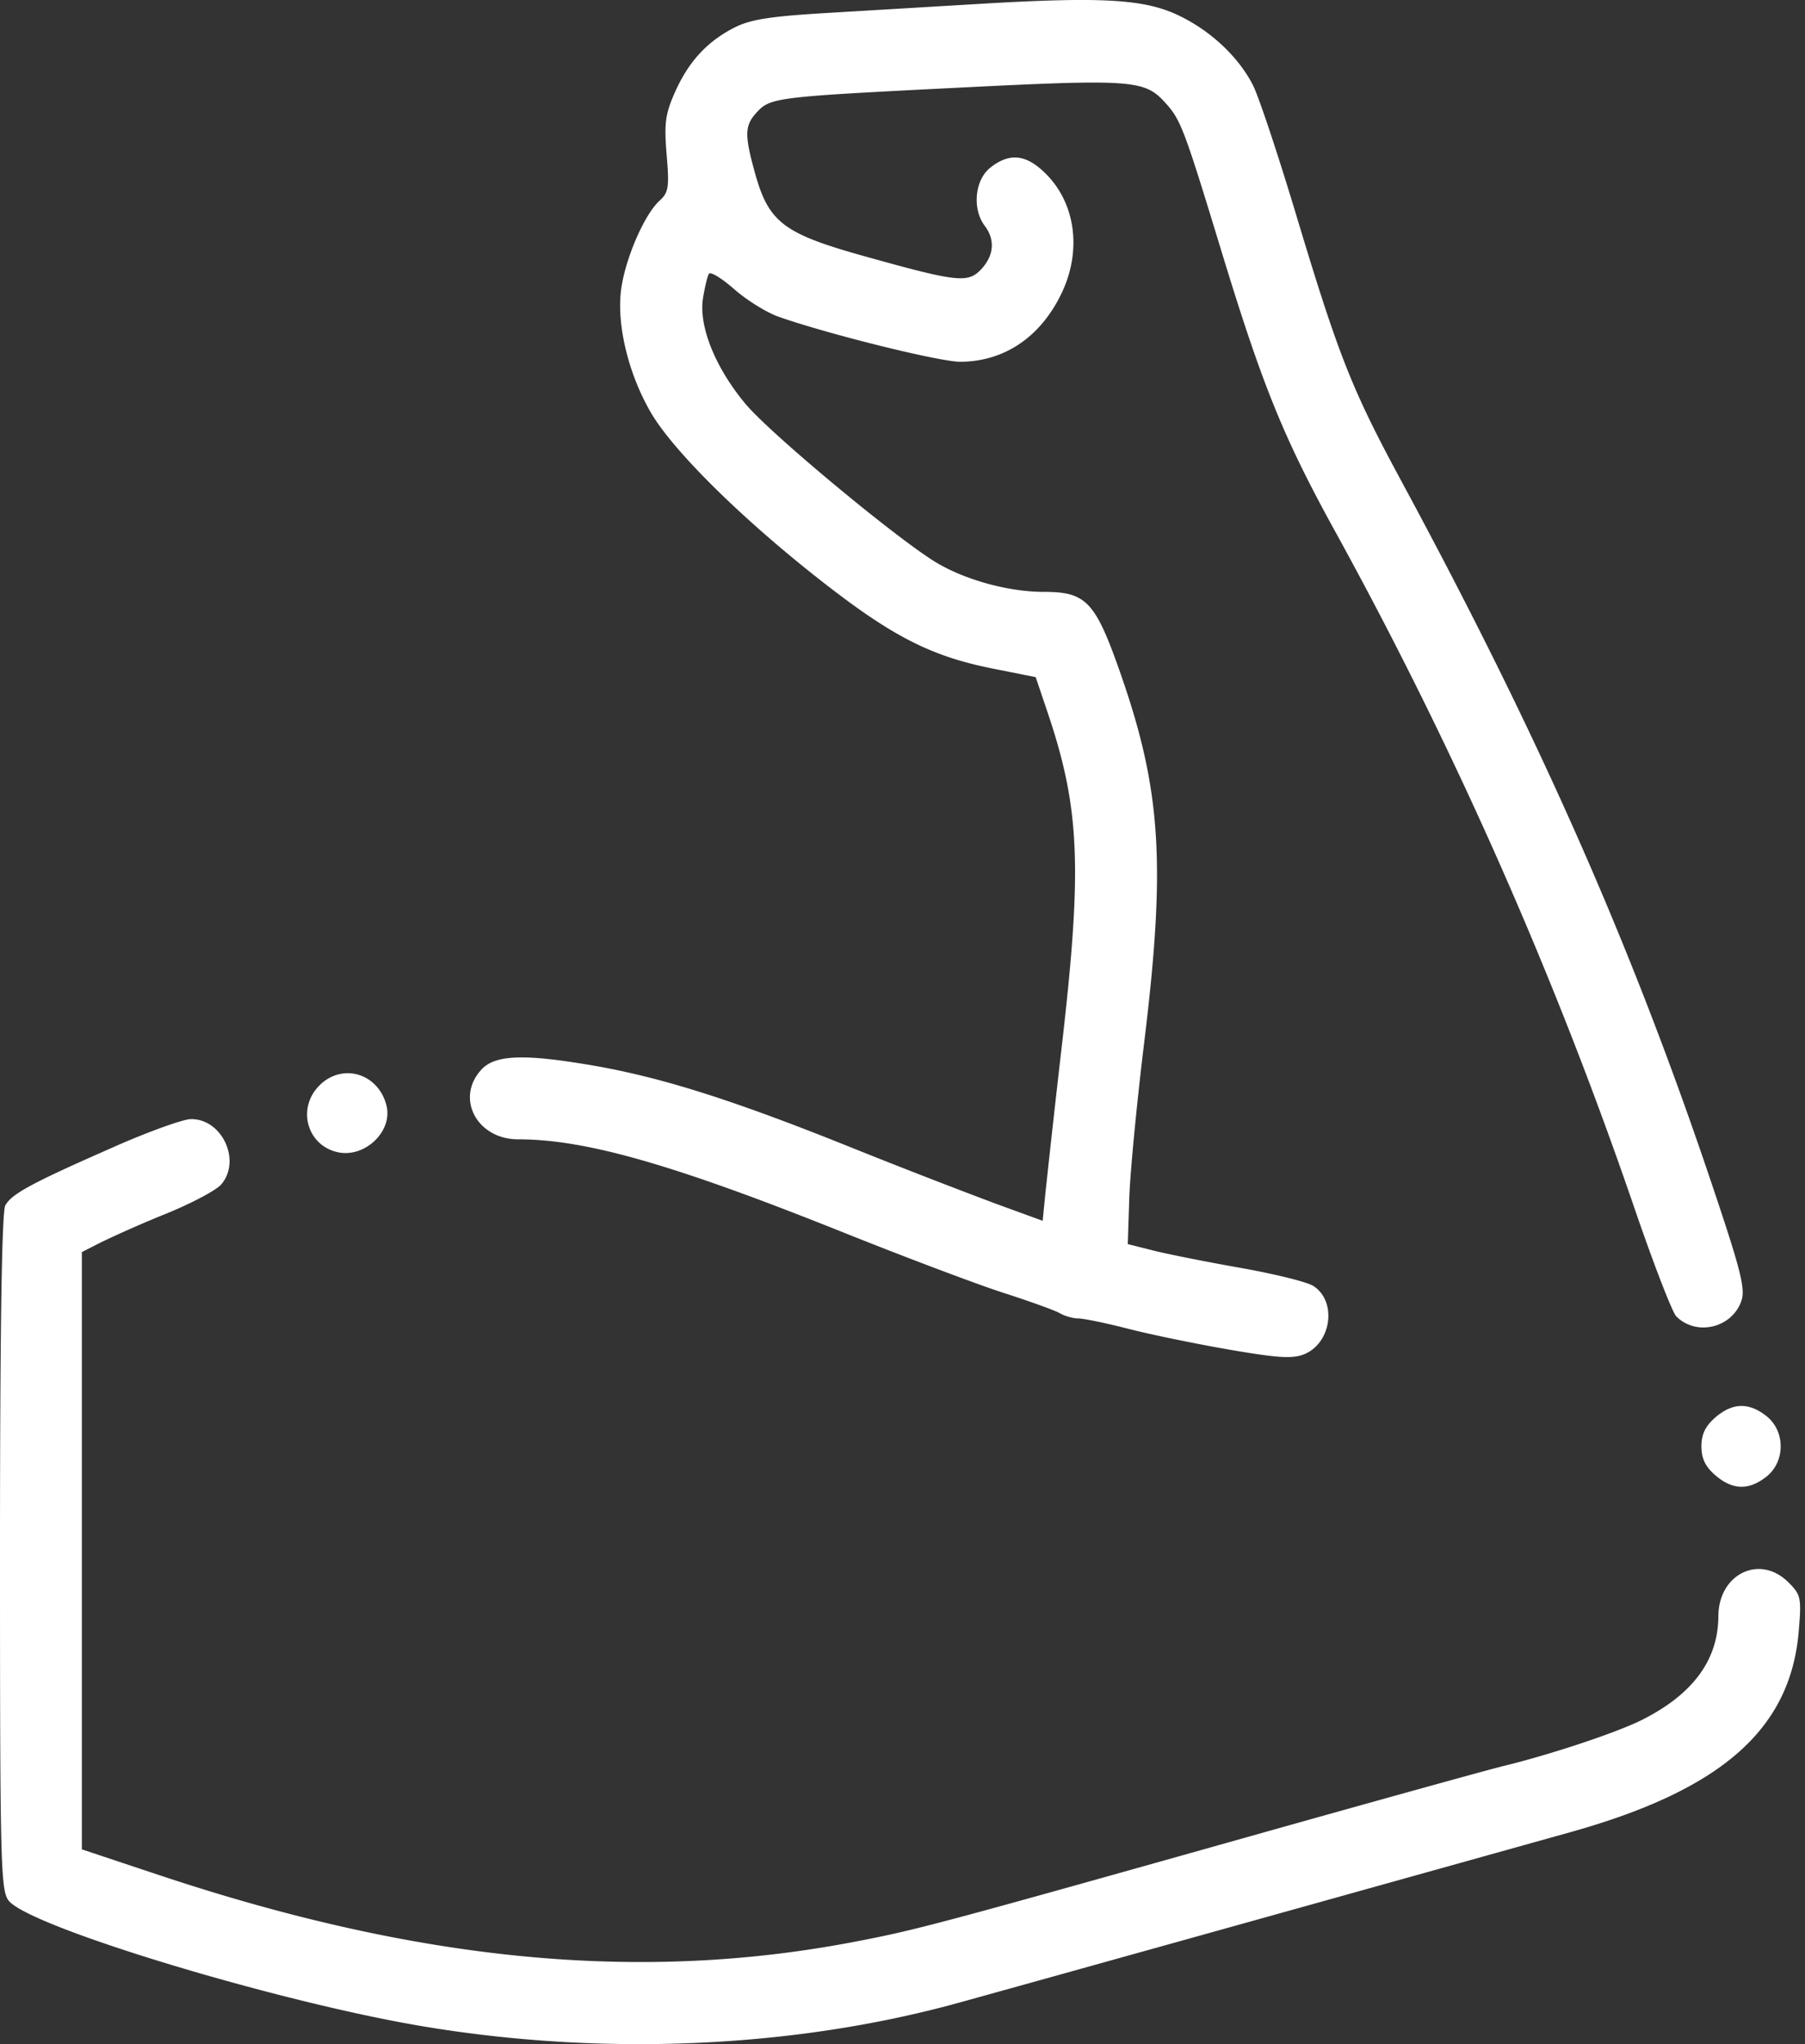
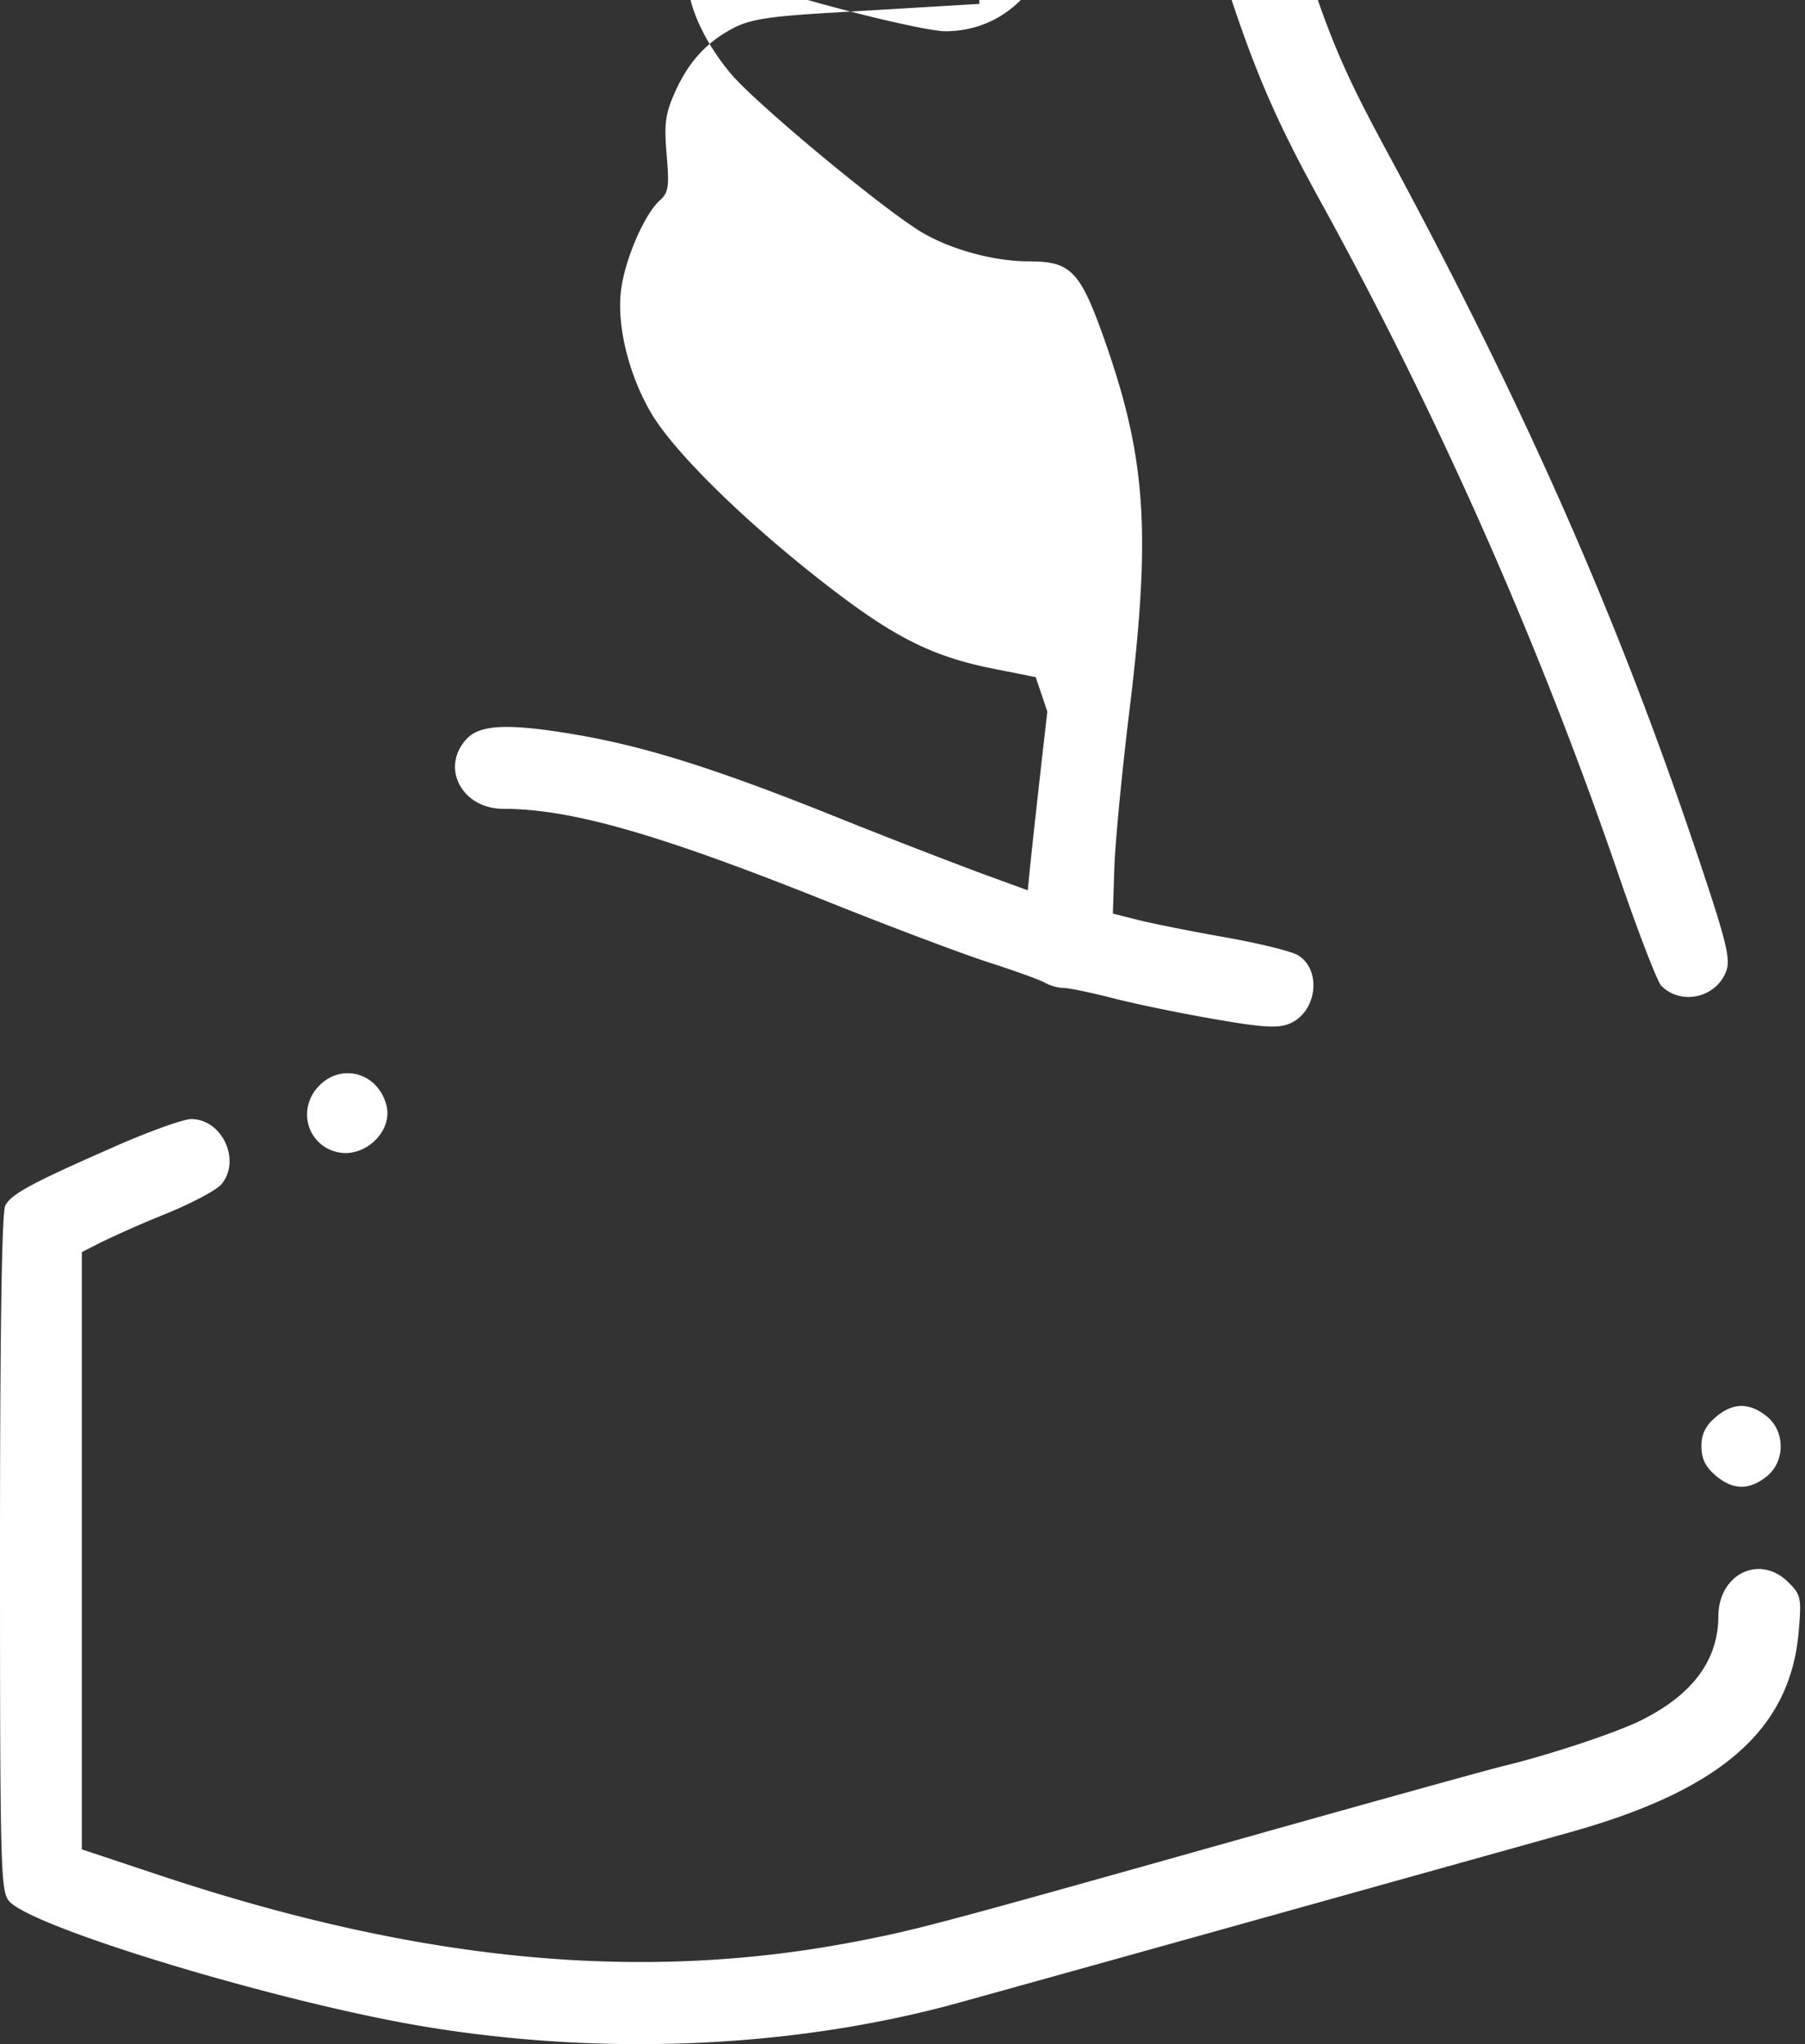
<svg xmlns="http://www.w3.org/2000/svg" width="53" height="60" fill="none">
  <rect width="100%" height="100%" fill="#333333" stroke="none" />
-   <path fill-rule="evenodd" clip-rule="evenodd" d="m28.76.114-4.431.264C22.6.48 22.027.57 21.55.817c-.8.412-1.34 1.005-1.738 1.905-.277.626-.314.91-.237 1.82.08.95.056 1.11-.206 1.346-.457.414-1.03 1.752-1.136 2.652-.122 1.033.23 2.461.883 3.577.646 1.107 2.624 3.066 4.913 4.866 2.134 1.68 3.28 2.272 5.105 2.638l1.277.255.342 1.012c.951 2.811 1.03 4.539.438 9.701a535 535 0 0 0-.498 4.462l-.077.782-1.379-.502a210 210 0 0 1-4.423-1.722c-3.363-1.346-5.436-1.998-7.45-2.342-1.978-.337-2.821-.306-3.221.12-.784.835-.147 2.055 1.074 2.055 1.986 0 4.566.739 9.538 2.73 1.846.739 3.974 1.541 4.731 1.783.756.243 1.493.509 1.636.592.144.084.386.152.54.152.153 0 .813.136 1.466.304s1.99.443 2.97.612c1.428.247 1.864.273 2.201.133.805-.333.962-1.565.257-2.006-.185-.116-1.147-.353-2.138-.528s-2.14-.404-2.553-.508l-.75-.189.044-1.35c.024-.742.222-2.802.439-4.578.64-5.238.498-7.417-.711-10.862-.727-2.07-.996-2.354-2.232-2.354-1.01 0-2.242-.329-3.112-.831-1.092-.631-4.92-3.805-5.657-4.691-.887-1.065-1.374-2.278-1.244-3.099.052-.322.13-.644.174-.716s.378.132.742.452.95.684 1.303.809c1.448.51 4.74 1.326 5.34 1.322 1.3-.008 2.366-.735 2.979-2.031.586-1.241.401-2.614-.469-3.485-.576-.576-1.063-.63-1.631-.183-.457.358-.54 1.213-.166 1.707.31.41.274.87-.1 1.273-.393.42-.693.387-3.484-.394-2.316-.649-2.756-.983-3.153-2.399-.323-1.152-.316-1.424.049-1.815.4-.43.561-.45 5.974-.721 5.016-.252 5.407-.224 6 .427.474.52.556.736 1.679 4.42 1.188 3.894 1.81 5.428 3.308 8.149a125.6 125.6 0 0 1 8.8 19.88c.562 1.64 1.117 3.076 1.233 3.191.589.59 1.632.344 1.911-.45.127-.36-.016-.913-.93-3.621-2.337-6.916-5.031-13.002-9.04-20.422-1.473-2.726-1.849-3.677-3.1-7.832-.533-1.772-1.104-3.488-1.27-3.811-.433-.85-1.275-1.63-2.237-2.074-.993-.457-2.244-.525-5.795-.314ZM9.38 31.86c-.669.668-.369 1.761.538 1.96.796.175 1.62-.615 1.43-1.37-.238-.947-1.296-1.263-1.969-.59Zm-6.001 1.79C.934 34.722.337 35.044.155 35.384.053 35.577 0 39.051 0 45.58c0 9.215.018 9.927.263 10.218.655.778 7.948 2.982 12.202 3.687 5.266.873 10.825.63 15.618-.681.93-.255 8.414-2.34 18.022-5.024 4.445-1.241 6.47-3.022 6.711-5.9.083-.98.064-1.068-.301-1.433-.839-.839-2.052-.253-2.059.993-.006 1.283-.744 2.286-2.233 3.038-.727.368-2.674 1.017-4.07 1.357-.455.11-3.868 1.057-7.585 2.103-9.082 2.556-9.668 2.712-11.488 3.06-6.29 1.203-12.762.583-20.387-1.953l-2.29-.762V36.752l.576-.294a35 35 0 0 1 1.915-.84c.736-.3 1.457-.683 1.601-.851.6-.7.024-1.934-.894-1.918-.23.004-1.23.364-2.222.8Zm46.99 7.954c-.293.252-.41.494-.41.85s.117.598.41.85c.504.434.98.447 1.497.04.56-.44.56-1.34 0-1.78-.517-.407-.993-.394-1.498.04Z" fill="#fff" />
+   <path fill-rule="evenodd" clip-rule="evenodd" d="m28.76.114-4.431.264C22.6.48 22.027.57 21.55.817c-.8.412-1.34 1.005-1.738 1.905-.277.626-.314.91-.237 1.82.08.95.056 1.11-.206 1.346-.457.414-1.03 1.752-1.136 2.652-.122 1.033.23 2.461.883 3.577.646 1.107 2.624 3.066 4.913 4.866 2.134 1.68 3.28 2.272 5.105 2.638l1.277.255.342 1.012a535 535 0 0 0-.498 4.462l-.077.782-1.379-.502a210 210 0 0 1-4.423-1.722c-3.363-1.346-5.436-1.998-7.45-2.342-1.978-.337-2.821-.306-3.221.12-.784.835-.147 2.055 1.074 2.055 1.986 0 4.566.739 9.538 2.73 1.846.739 3.974 1.541 4.731 1.783.756.243 1.493.509 1.636.592.144.084.386.152.54.152.153 0 .813.136 1.466.304s1.99.443 2.97.612c1.428.247 1.864.273 2.201.133.805-.333.962-1.565.257-2.006-.185-.116-1.147-.353-2.138-.528s-2.14-.404-2.553-.508l-.75-.189.044-1.35c.024-.742.222-2.802.439-4.578.64-5.238.498-7.417-.711-10.862-.727-2.07-.996-2.354-2.232-2.354-1.01 0-2.242-.329-3.112-.831-1.092-.631-4.92-3.805-5.657-4.691-.887-1.065-1.374-2.278-1.244-3.099.052-.322.13-.644.174-.716s.378.132.742.452.95.684 1.303.809c1.448.51 4.74 1.326 5.34 1.322 1.3-.008 2.366-.735 2.979-2.031.586-1.241.401-2.614-.469-3.485-.576-.576-1.063-.63-1.631-.183-.457.358-.54 1.213-.166 1.707.31.41.274.87-.1 1.273-.393.42-.693.387-3.484-.394-2.316-.649-2.756-.983-3.153-2.399-.323-1.152-.316-1.424.049-1.815.4-.43.561-.45 5.974-.721 5.016-.252 5.407-.224 6 .427.474.52.556.736 1.679 4.42 1.188 3.894 1.81 5.428 3.308 8.149a125.6 125.6 0 0 1 8.8 19.88c.562 1.64 1.117 3.076 1.233 3.191.589.59 1.632.344 1.911-.45.127-.36-.016-.913-.93-3.621-2.337-6.916-5.031-13.002-9.04-20.422-1.473-2.726-1.849-3.677-3.1-7.832-.533-1.772-1.104-3.488-1.27-3.811-.433-.85-1.275-1.63-2.237-2.074-.993-.457-2.244-.525-5.795-.314ZM9.38 31.86c-.669.668-.369 1.761.538 1.96.796.175 1.62-.615 1.43-1.37-.238-.947-1.296-1.263-1.969-.59Zm-6.001 1.79C.934 34.722.337 35.044.155 35.384.053 35.577 0 39.051 0 45.58c0 9.215.018 9.927.263 10.218.655.778 7.948 2.982 12.202 3.687 5.266.873 10.825.63 15.618-.681.93-.255 8.414-2.34 18.022-5.024 4.445-1.241 6.47-3.022 6.711-5.9.083-.98.064-1.068-.301-1.433-.839-.839-2.052-.253-2.059.993-.006 1.283-.744 2.286-2.233 3.038-.727.368-2.674 1.017-4.07 1.357-.455.11-3.868 1.057-7.585 2.103-9.082 2.556-9.668 2.712-11.488 3.06-6.29 1.203-12.762.583-20.387-1.953l-2.29-.762V36.752l.576-.294a35 35 0 0 1 1.915-.84c.736-.3 1.457-.683 1.601-.851.6-.7.024-1.934-.894-1.918-.23.004-1.23.364-2.222.8Zm46.99 7.954c-.293.252-.41.494-.41.85s.117.598.41.85c.504.434.98.447 1.497.04.56-.44.56-1.34 0-1.78-.517-.407-.993-.394-1.498.04Z" fill="#fff" />
</svg>